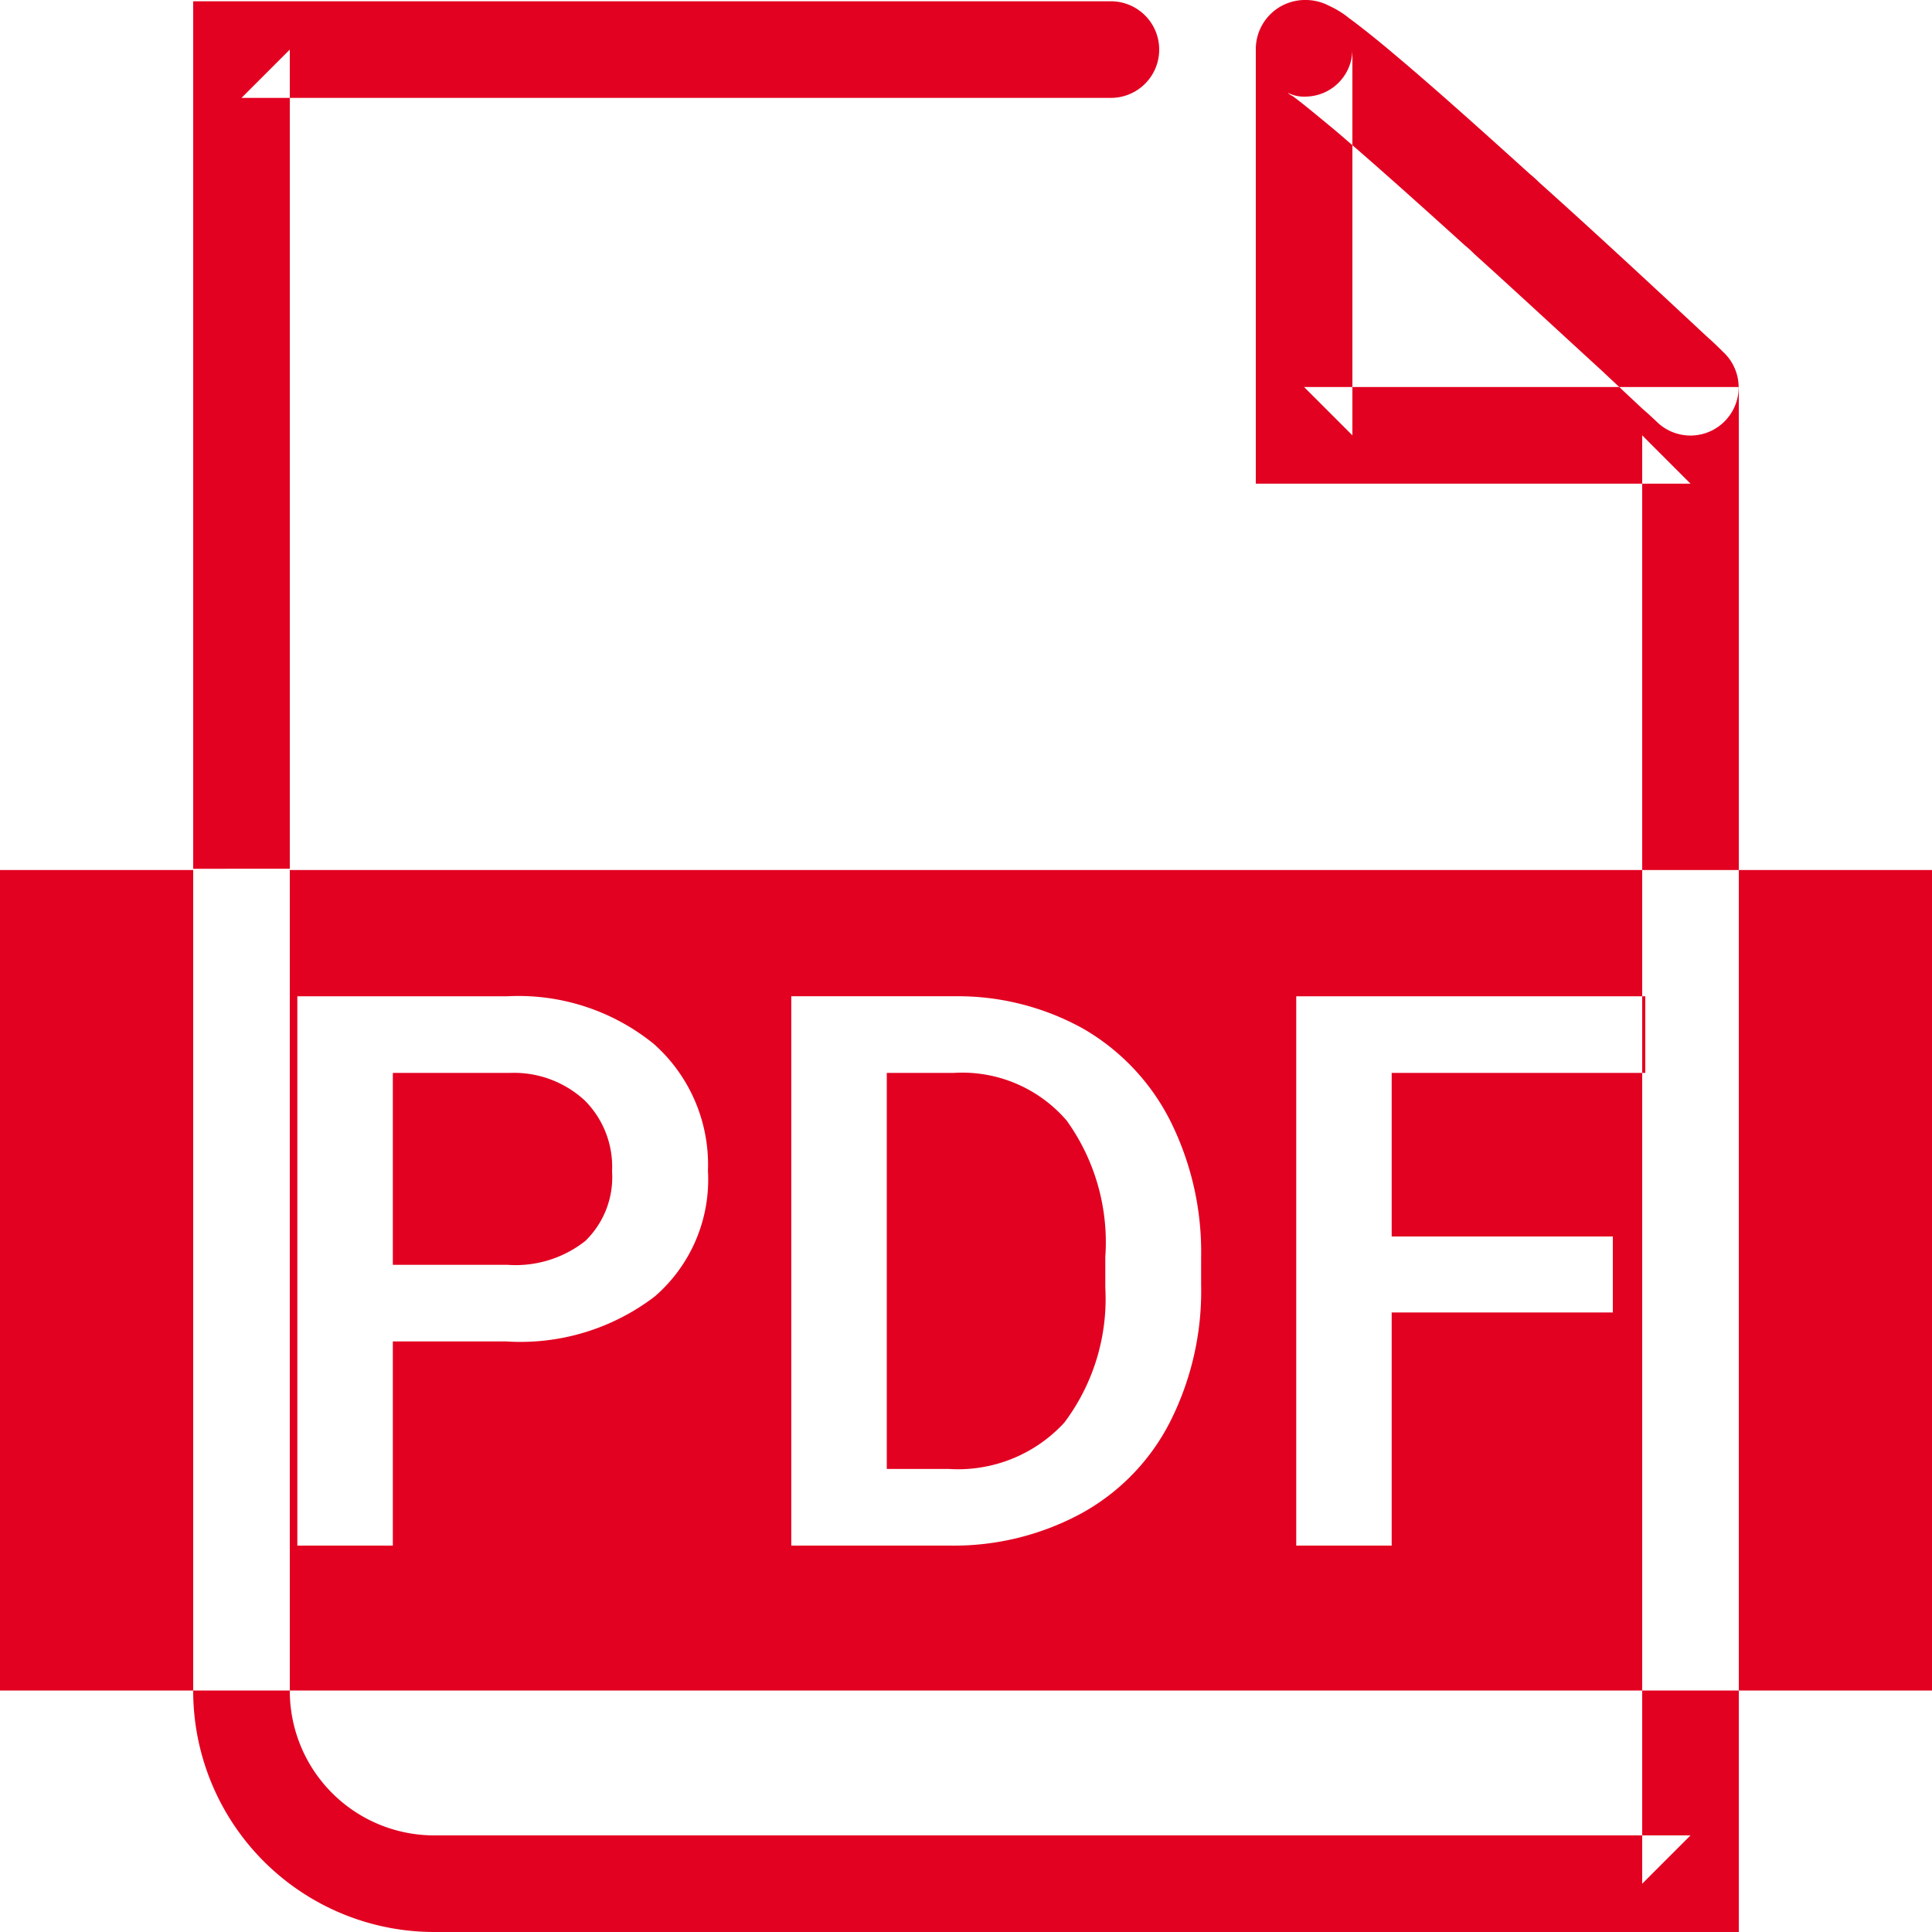
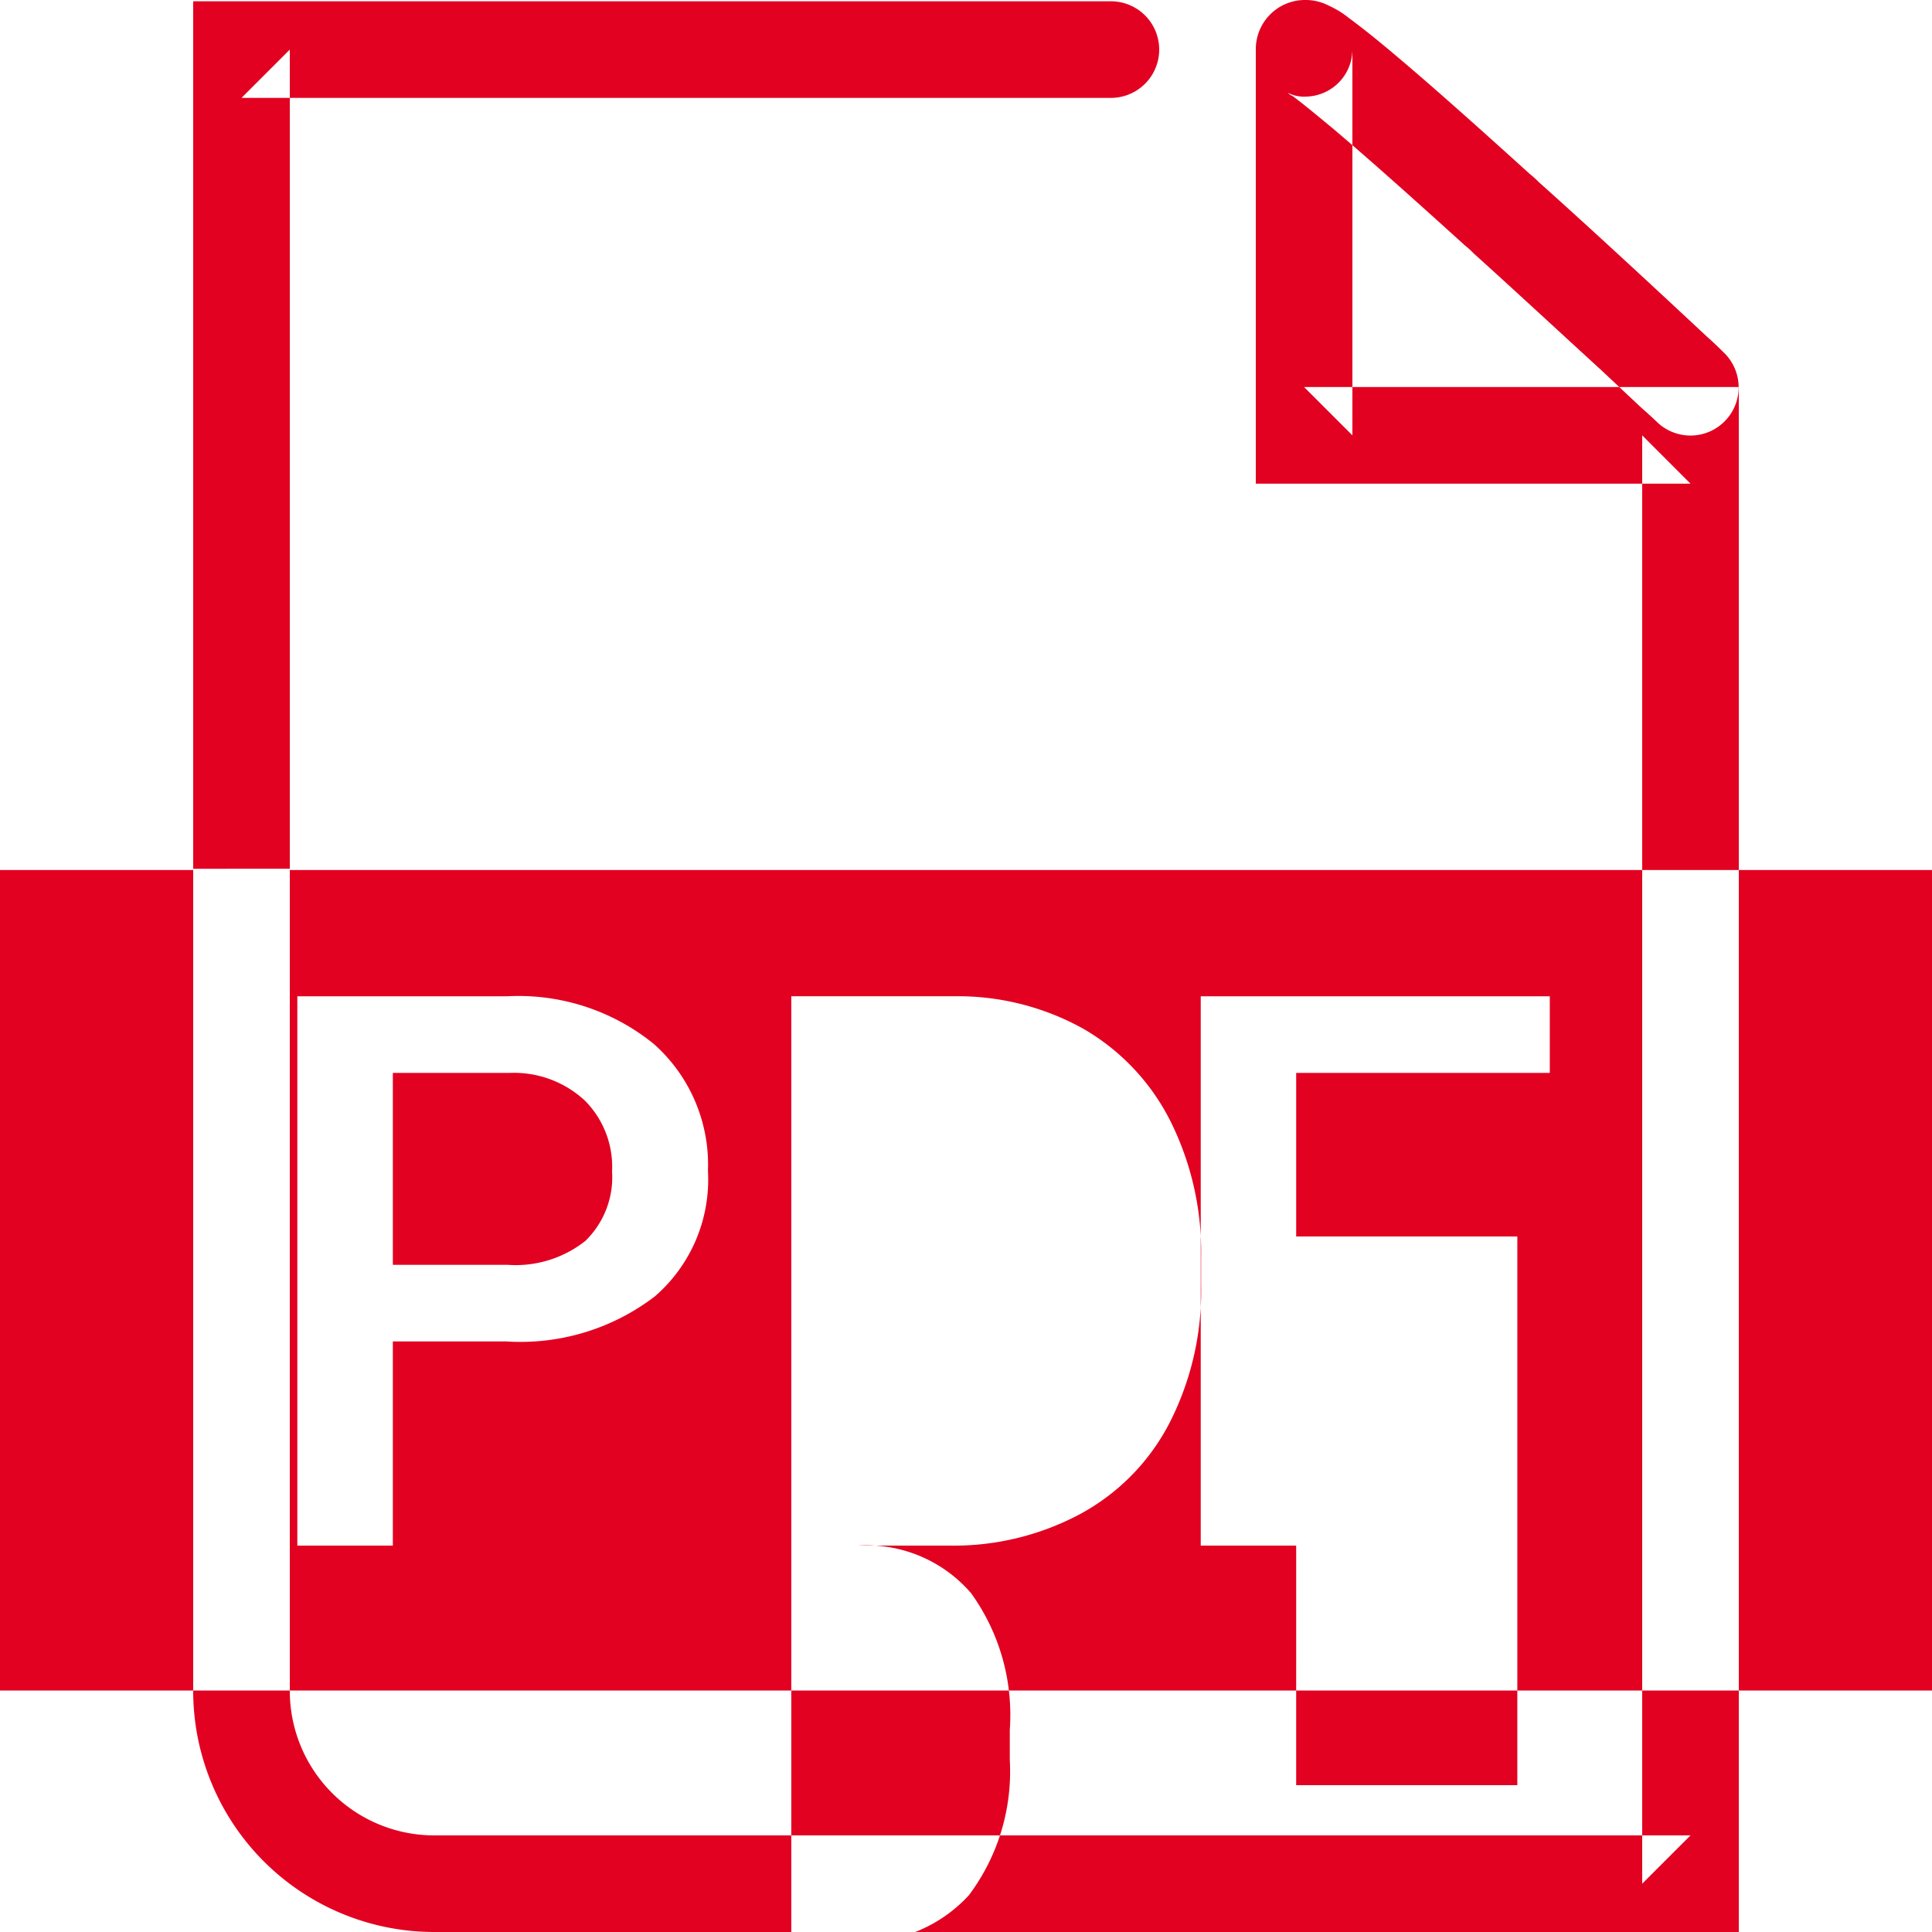
<svg xmlns="http://www.w3.org/2000/svg" width="30" height="30" viewBox="0 0 30 30">
  <defs>
    <style>
      .cls-1 {
        fill: #e20121;
        fill-rule: evenodd;
      }
    </style>
  </defs>
-   <path id="zipddgfim1" class="cls-1" d="M290.519,2157.24l-0.644-.6c-0.668-.62-1.341-1.24-1.978-1.81a1.69,1.69,0,0,0-.144-0.13c-0.85-.77-1.558-1.4-2.082-1.84-0.307-.26-0.548-0.45-0.725-0.58a1.425,1.425,0,0,0-.308-0.19,0.788,0.788,0,0,0-.385-0.09,0.764,0.764,0,0,0-.753.77v6.74h6.75l-0.75-.75v22.49l0.75-.75h-19.5a2.244,2.244,0,0,1-2.25-2.25v-25.48l-0.75.75h13.5a0.75,0.75,0,0,0,0-1.5H267v26.23a3.744,3.744,0,0,0,3.75,3.75H291v-23.99h-6.75l0.75,0.75v-5.99a0.735,0.735,0,0,1-.719.73,0.55,0.55,0,0,1-.285-0.06,0.23,0.23,0,0,0,.073.05c0.139,0.1.355,0.28,0.634,0.51,0.508,0.43,1.205,1.05,2.043,1.81a1.543,1.543,0,0,1,.143.13c0.632,0.57,1.3,1.19,1.967,1.8l0.64,0.6c0.115,0.1.2,0.18,0.241,0.22a0.748,0.748,0,1,0,1.025-1.09c-0.081-.08-0.162-0.16-0.243-0.23h0ZM267,2165.51h-3v12.74h30v-12.74H268.5v-0.02H267v0.02h0Zm3.1,7.32V2176h-1.483v-8.53h3.264a3.333,3.333,0,0,1,2.271.74,2.506,2.506,0,0,1,.841,1.97,2.4,2.4,0,0,1-.824,1.95,3.433,3.433,0,0,1-2.305.7H270.1Zm0-1.19h1.781a1.744,1.744,0,0,0,1.207-.37,1.377,1.377,0,0,0,.416-1.08,1.456,1.456,0,0,0-.422-1.1,1.618,1.618,0,0,0-1.16-.43H270.1v2.98h0Zm6.187,4.36v-8.53h2.52a4.011,4.011,0,0,1,2.007.5,3.441,3.441,0,0,1,1.356,1.43,4.553,4.553,0,0,1,.481,2.12v0.43a4.5,4.5,0,0,1-.483,2.13,3.358,3.358,0,0,1-1.377,1.42,4.16,4.16,0,0,1-2.048.5h-2.456Zm1.483-7.34v6.15h0.967a2.241,2.241,0,0,0,1.79-.72,3.2,3.2,0,0,0,.636-2.1v-0.47a3.236,3.236,0,0,0-.6-2.12,2.138,2.138,0,0,0-1.752-.74h-1.037Zm11.274,3.72h-3.434V2176h-1.482v-8.53h5.42v1.19h-3.938v2.54h3.434v1.18h0Z" transform="translate(-264 -2152)" />
+   <path id="zipddgfim1" class="cls-1" d="M290.519,2157.24l-0.644-.6c-0.668-.62-1.341-1.24-1.978-1.81a1.69,1.69,0,0,0-.144-0.13c-0.85-.77-1.558-1.4-2.082-1.84-0.307-.26-0.548-0.45-0.725-0.58a1.425,1.425,0,0,0-.308-0.19,0.788,0.788,0,0,0-.385-0.09,0.764,0.764,0,0,0-.753.77v6.74h6.75l-0.75-.75v22.49l0.75-.75h-19.5a2.244,2.244,0,0,1-2.25-2.25v-25.48l-0.75.75h13.5a0.75,0.75,0,0,0,0-1.5H267v26.23a3.744,3.744,0,0,0,3.75,3.75H291v-23.99h-6.75l0.75,0.75v-5.99a0.735,0.735,0,0,1-.719.73,0.55,0.55,0,0,1-.285-0.06,0.23,0.23,0,0,0,.073.05c0.139,0.1.355,0.28,0.634,0.51,0.508,0.43,1.205,1.05,2.043,1.81a1.543,1.543,0,0,1,.143.13c0.632,0.57,1.3,1.19,1.967,1.8l0.64,0.6c0.115,0.1.2,0.18,0.241,0.22a0.748,0.748,0,1,0,1.025-1.09c-0.081-.08-0.162-0.16-0.243-0.23h0ZM267,2165.51h-3v12.74h30v-12.74H268.5v-0.02H267v0.02h0Zm3.1,7.32V2176h-1.483v-8.53h3.264a3.333,3.333,0,0,1,2.271.74,2.506,2.506,0,0,1,.841,1.97,2.4,2.4,0,0,1-.824,1.95,3.433,3.433,0,0,1-2.305.7H270.1Zm0-1.19h1.781a1.744,1.744,0,0,0,1.207-.37,1.377,1.377,0,0,0,.416-1.08,1.456,1.456,0,0,0-.422-1.1,1.618,1.618,0,0,0-1.16-.43H270.1v2.98h0Zm6.187,4.36v-8.53h2.52a4.011,4.011,0,0,1,2.007.5,3.441,3.441,0,0,1,1.356,1.43,4.553,4.553,0,0,1,.481,2.12v0.43a4.5,4.5,0,0,1-.483,2.13,3.358,3.358,0,0,1-1.377,1.42,4.16,4.16,0,0,1-2.048.5h-2.456Zv6.15h0.967a2.241,2.241,0,0,0,1.79-.72,3.2,3.2,0,0,0,.636-2.1v-0.47a3.236,3.236,0,0,0-.6-2.12,2.138,2.138,0,0,0-1.752-.74h-1.037Zm11.274,3.72h-3.434V2176h-1.482v-8.53h5.42v1.19h-3.938v2.54h3.434v1.18h0Z" transform="translate(-264 -2152)" />
</svg>